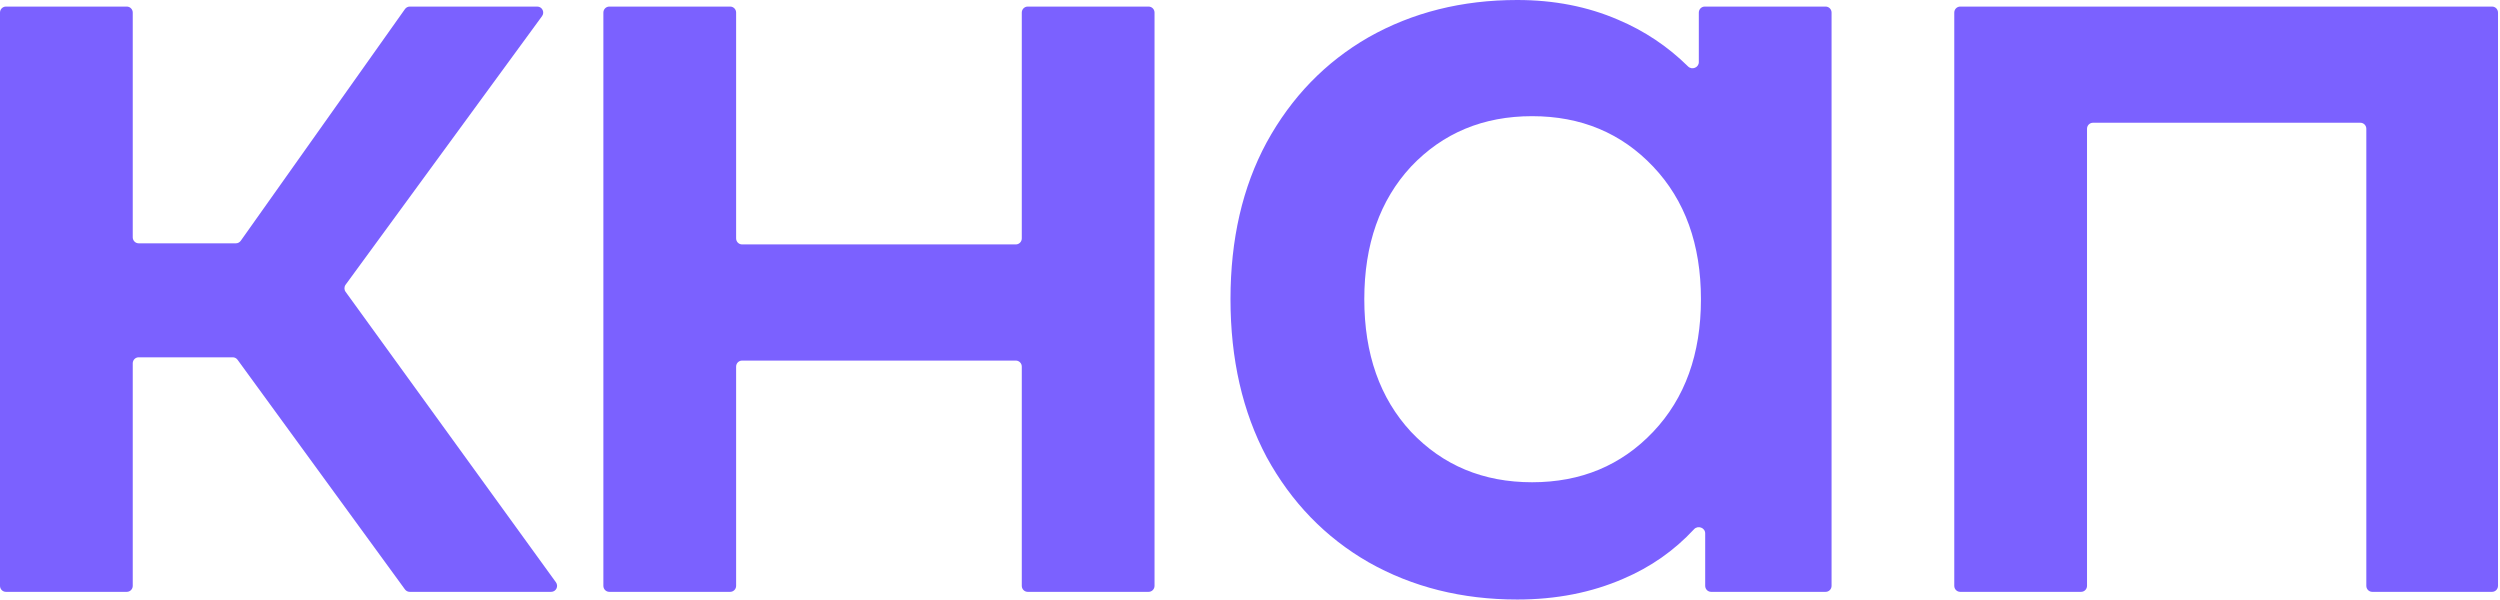
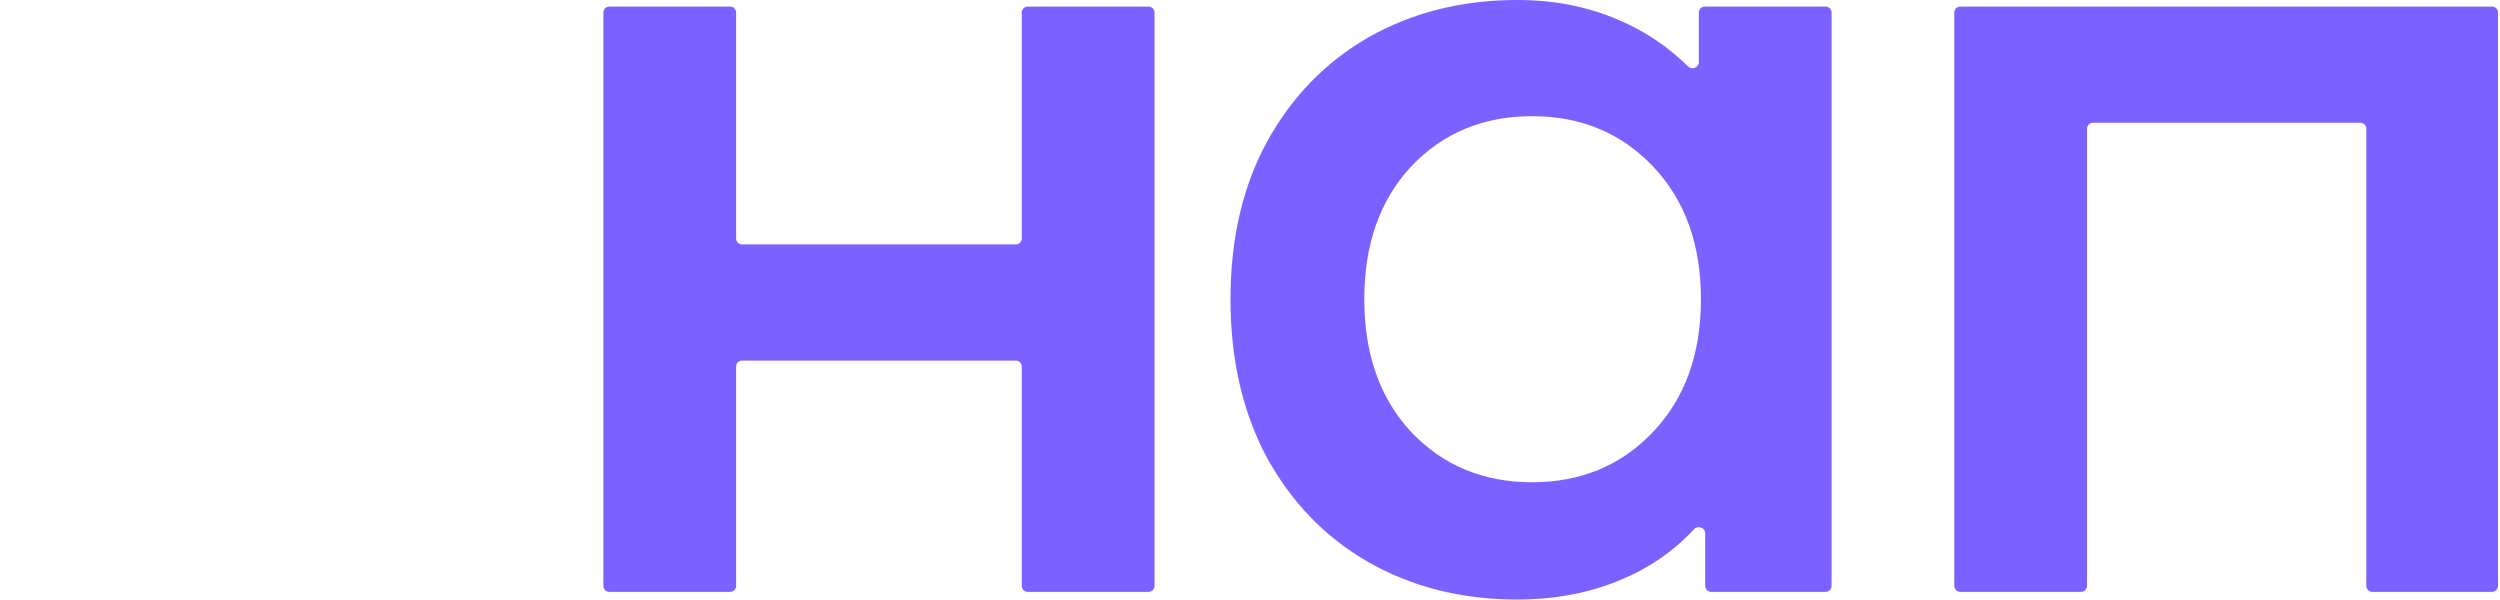
<svg xmlns="http://www.w3.org/2000/svg" width="417" height="100" viewBox="0 0 417 100" fill="none">
-   <path d="M39.622 60.006C39.435 59.749 39.138 59.598 38.822 59.598H23.134C22.586 59.598 22.142 60.045 22.142 60.598V97.72C22.142 98.273 21.698 98.72 21.15 98.72H0.992C0.444 98.72 0 98.273 0 97.72V2.097C0 1.545 0.444 1.097 0.992 1.097H21.15C21.698 1.097 22.142 1.545 22.142 2.097V39.585C22.142 40.137 22.586 40.585 23.134 40.585H39.345C39.666 40.585 39.966 40.429 40.153 40.166L67.547 1.516C67.733 1.253 68.033 1.097 68.354 1.097H89.616C90.429 1.097 90.897 2.03 90.414 2.69L57.647 47.49C57.39 47.841 57.389 48.32 57.644 48.673L92.731 97.131C93.21 97.791 92.742 98.72 91.93 98.72H68.345C68.03 98.72 67.733 98.569 67.546 98.312L39.622 60.006Z" fill="#7B61FF" />
  <path d="M100.643 2.097C100.643 1.545 101.087 1.097 101.635 1.097H121.793C122.341 1.097 122.785 1.545 122.785 2.097V39.768C122.785 40.32 123.229 40.768 123.777 40.768H169.442C169.99 40.768 170.434 40.32 170.434 39.768V2.097C170.434 1.545 170.879 1.097 171.426 1.097H191.584C192.132 1.097 192.576 1.545 192.576 2.097V97.72C192.576 98.273 192.132 98.72 191.584 98.72H171.426C170.879 98.72 170.434 98.273 170.434 97.72V61.146C170.434 60.594 169.99 60.146 169.442 60.146H123.777C123.229 60.146 122.785 60.594 122.785 61.146V97.72C122.785 98.273 122.341 98.72 121.793 98.72H101.635C101.087 98.72 100.643 98.273 100.643 97.72V2.097Z" fill="#7B61FF" />
  <path d="M304.513 1.097C305.061 1.097 305.505 1.545 305.505 2.097V97.72C305.505 98.273 305.061 98.72 304.513 98.72H285.418C284.87 98.72 284.426 98.273 284.426 97.72V88.966C284.426 88.02 283.214 87.579 282.573 88.27C279.265 91.835 275.337 94.587 270.786 96.526C265.472 98.842 259.568 100 253.073 100C243.862 100 235.595 97.928 228.274 93.784C221.07 89.641 215.402 83.79 211.269 76.234C207.253 68.678 205.246 59.903 205.246 49.909C205.246 39.915 207.253 31.201 211.269 23.766C215.402 16.21 221.07 10.36 228.274 6.216C235.595 2.072 243.862 0 253.073 0C259.214 0 264.823 1.097 269.901 3.291C274.297 5.147 278.186 7.745 281.568 11.084C282.219 11.727 283.363 11.277 283.363 10.359V2.097C283.363 1.545 283.807 1.097 284.355 1.097H304.513ZM255.553 80.439C263.701 80.439 270.432 77.636 275.746 72.029C281.06 66.423 283.717 59.049 283.717 49.909C283.717 40.768 281.06 33.394 275.746 27.788C270.432 22.182 263.701 19.378 255.553 19.378C247.404 19.378 240.673 22.182 235.359 27.788C230.163 33.394 227.565 40.768 227.565 49.909C227.565 59.049 230.163 66.423 235.359 72.029C240.673 77.636 247.404 80.439 255.553 80.439Z" fill="#7B61FF" />
  <path d="M415.675 1.097C416.223 1.097 416.667 1.545 416.667 2.097V97.72C416.667 98.273 416.223 98.72 415.675 98.72H395.694C395.146 98.72 394.702 98.273 394.702 97.72V21.475C394.702 20.923 394.258 20.475 393.71 20.475H349.107C348.559 20.475 348.115 20.923 348.115 21.475V97.72C348.115 98.273 347.671 98.72 347.123 98.72H326.965C326.417 98.72 325.973 98.273 325.973 97.72V2.097C325.973 1.545 326.417 1.097 326.965 1.097H415.675Z" fill="#7B61FF" />
</svg>